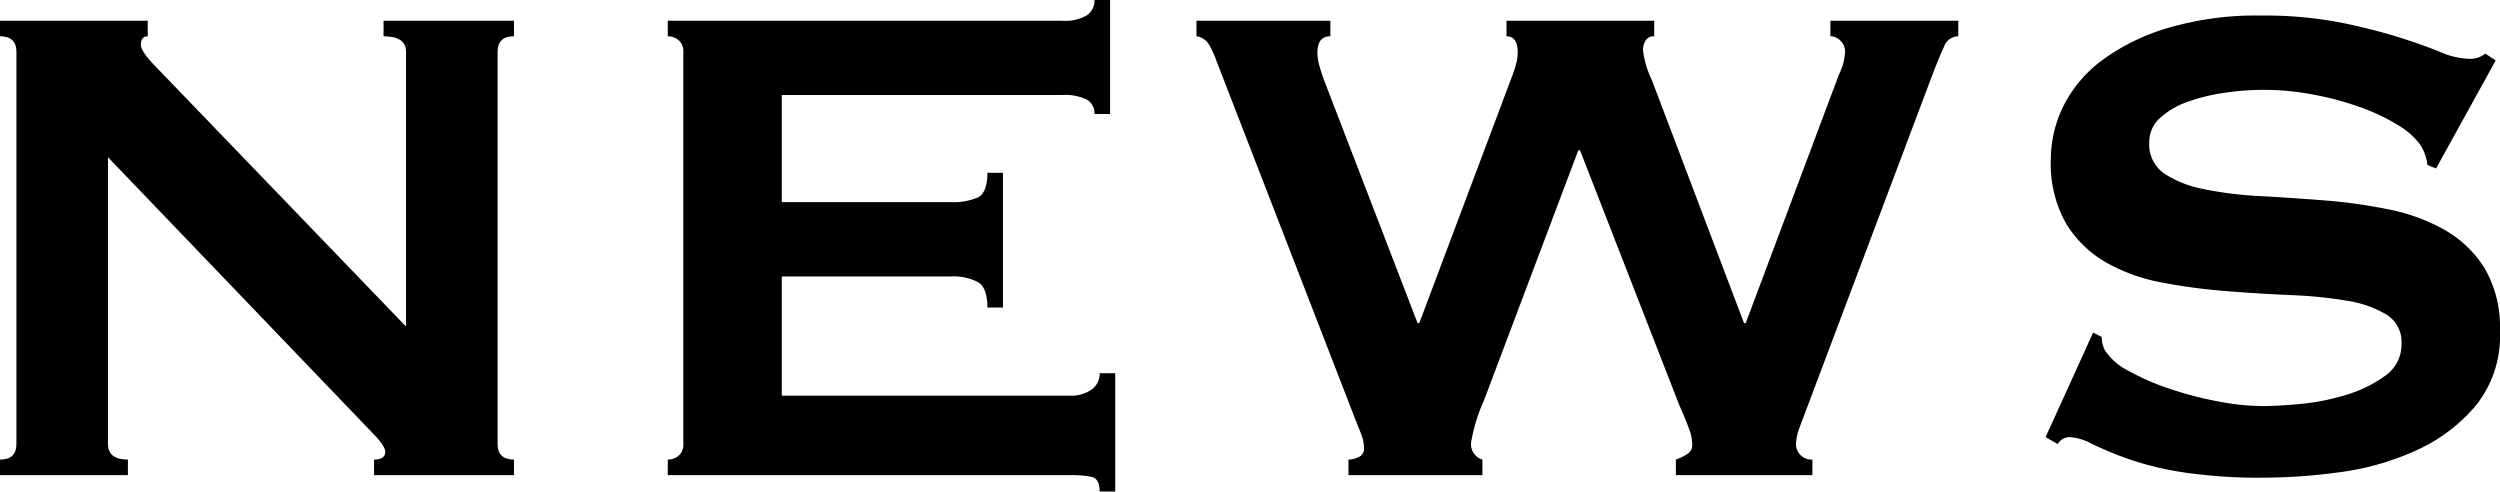
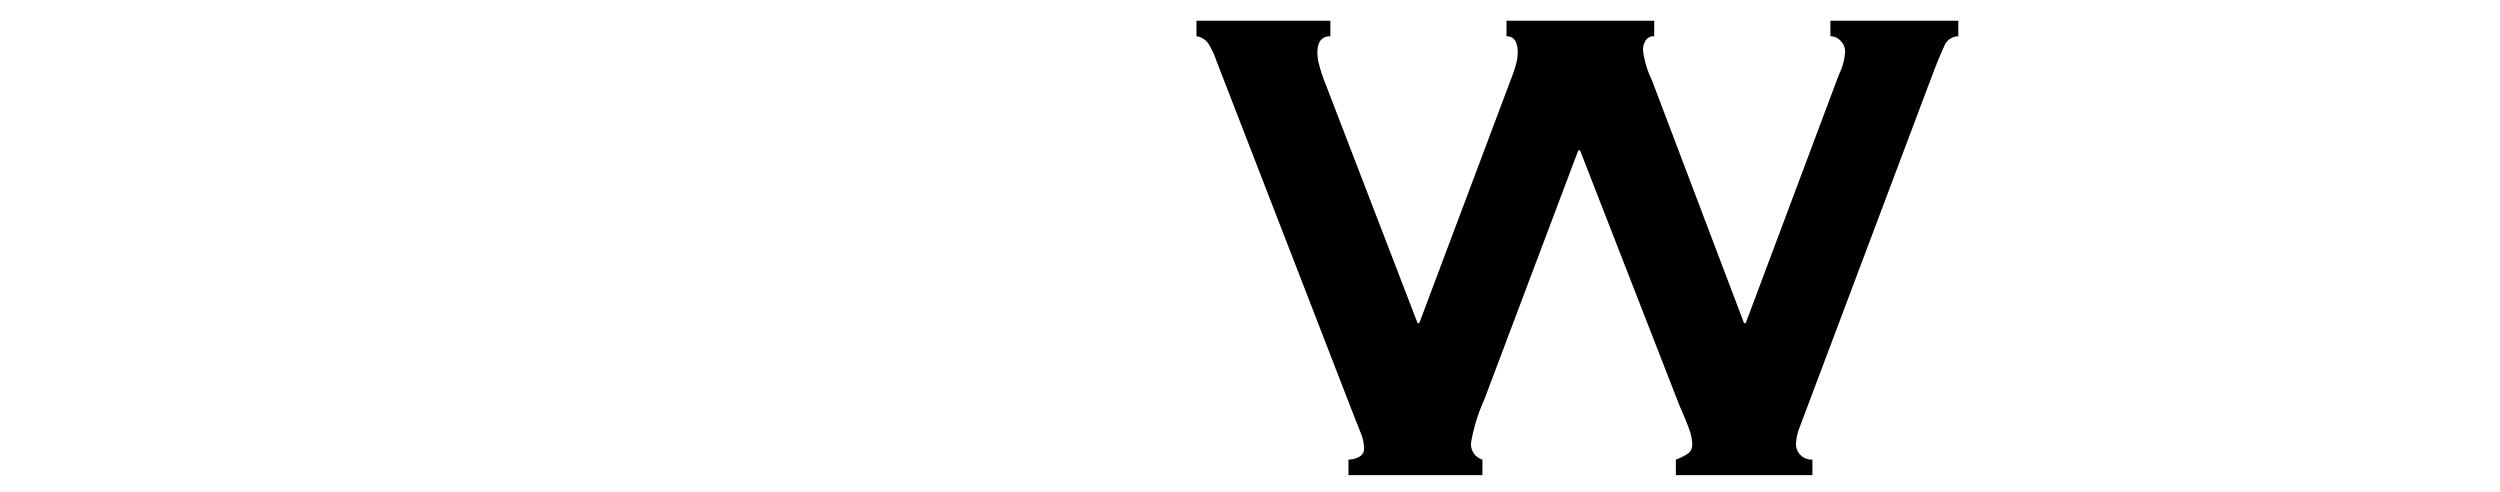
<svg xmlns="http://www.w3.org/2000/svg" viewBox="0 0 49.197 9.673">
  <title>アセット 4</title>
  <g id="レイヤー_2" data-name="レイヤー 2">
    <g id="レイヤー_1-2" data-name="レイヤー 1">
-       <path d="M0,9.044c.215,0,.323-.102.323-.306V1.02C.323.816.215.714,0,.714V.408H2.907V.714c-.091,0-.136.057-.136.17q0,.136.34.476l4.879,5.066V1.02q0-.306-.442-.306V.408h2.567V.714q-.324,0-.323.306V8.738q0,.305.323.306V9.35H7.361V9.044c.146,0,.221-.051.221-.153q0-.119-.271-.391L2.125,3.094v5.644c0,.204.13.306.392.306V9.35H0Z" />
-       <path d="M21.539,2.244a.314.314,0,0,0-.145-.281.983.983,0,0,0-.502-.093H15.385V3.978h3.332a1.21,1.21,0,0,0,.527-.093c.124-.062.187-.224.187-.485h.306V6.052h-.306q0-.391-.187-.501a1.044,1.044,0,0,0-.527-.111h-3.332V7.786H21.062a.686.686,0,0,0,.417-.119.38.38,0,0,0,.161-.323h.306v2.329h-.306c0-.17-.054-.267-.161-.289a2.038,2.038,0,0,0-.417-.034H13.141V9.044a.329.329,0,0,0,.213-.076.281.281,0,0,0,.093-.229V1.02a.281.281,0,0,0-.093-.229.33.33,0,0,0-.213-.077V.408h7.752a.848.848,0,0,0,.502-.111A.356.356,0,0,0,21.539,0h.306V2.244Z" />
      <path d="M26.18.714q-.255,0-.255.323a.956.956,0,0,0,.025.204,3.218,3.218,0,0,0,.127.391l1.819,4.726h.034l1.802-4.794a2.63,2.63,0,0,0,.11-.332.844.844,0,0,0,.025-.195c0-.215-.073-.323-.221-.323V.408h2.907V.714a.183.183,0,0,0-.17.085.354.354,0,0,0-.051.187,1.805,1.805,0,0,0,.17.578l1.818,4.794h.034l1.836-4.896a1.106,1.106,0,0,0,.119-.459.289.289,0,0,0-.085-.195.268.268,0,0,0-.204-.094V.408h2.517V.714a.301.301,0,0,0-.281.204q-.094.204-.212.51L35.598,7.922q-.103.272-.179.476a1.016,1.016,0,0,0-.076.34A.305.305,0,0,0,35.666,9.044V9.35H32.979V9.044a1.025,1.025,0,0,0,.213-.102.21.21,0,0,0,.11-.187.953.953,0,0,0-.06-.306q-.06-.17-.195-.476L31.093,2.958h-.034L29.206,7.871a3.428,3.428,0,0,0-.256.833.313.313,0,0,0,.222.34V9.35H26.536V9.044a.454.454,0,0,0,.204-.051.176.176,0,0,0,.103-.17.811.811,0,0,0-.06-.289c-.04-.102-.082-.209-.128-.323l-2.72-7.021A1.823,1.823,0,0,0,23.791.875a.351.351,0,0,0-.246-.162V.408h2.635Z" />
-       <path d="M41.19,6.545l.17.085a.532.532,0,0,0,.068.272,1.206,1.206,0,0,0,.467.4,4.724,4.724,0,0,0,.8.348,6.875,6.875,0,0,0,.943.247,4.775,4.775,0,0,0,.884.094c.192,0,.442-.014.748-.042a4.452,4.452,0,0,0,.901-.179,2.538,2.538,0,0,0,.765-.374.746.746,0,0,0,.323-.629.635.635,0,0,0-.298-.578,2.187,2.187,0,0,0-.782-.272,8.486,8.486,0,0,0-1.104-.11Q44.454,5.78,43.809,5.729a11.39,11.39,0,0,1-1.267-.17,3.501,3.501,0,0,1-1.105-.399,2.2,2.2,0,0,1-.781-.765,2.385,2.385,0,0,1-.298-1.267,2.362,2.362,0,0,1,.246-1.037,2.531,2.531,0,0,1,.757-.901,4.167,4.167,0,0,1,1.292-.637A6.134,6.134,0,0,1,44.488.306a7.908,7.908,0,0,1,1.564.136A11.689,11.689,0,0,1,47.2.731c.322.102.595.199.815.289a1.524,1.524,0,0,0,.553.136.469.469,0,0,0,.34-.102l.204.136-1.173,2.125-.17-.068a.943.943,0,0,0-.136-.391,1.458,1.458,0,0,0-.451-.399,3.948,3.948,0,0,0-.739-.349,5.96,5.96,0,0,0-.918-.246,5.153,5.153,0,0,0-1.76-.034,3.691,3.691,0,0,0-.723.178,1.6,1.6,0,0,0-.535.315.631.631,0,0,0-.212.484.692.692,0,0,0,.297.612,2.16,2.16,0,0,0,.782.306,7.353,7.353,0,0,0,1.104.136q.621.034,1.267.085a10.283,10.283,0,0,1,1.267.178,3.66,3.66,0,0,1,1.105.408,2.227,2.227,0,0,1,.782.756,2.323,2.323,0,0,1,.297,1.241,2.177,2.177,0,0,1-.468,1.445,3.285,3.285,0,0,1-1.164.884,5.242,5.242,0,0,1-1.505.434,11.195,11.195,0,0,1-1.504.11,10.043,10.043,0,0,1-1.624-.11,6.045,6.045,0,0,1-1.088-.272,7.214,7.214,0,0,1-.688-.289,1.022,1.022,0,0,0-.441-.127.283.283,0,0,0-.222.136l-.237-.136Z" />
    </g>
  </g>
</svg>